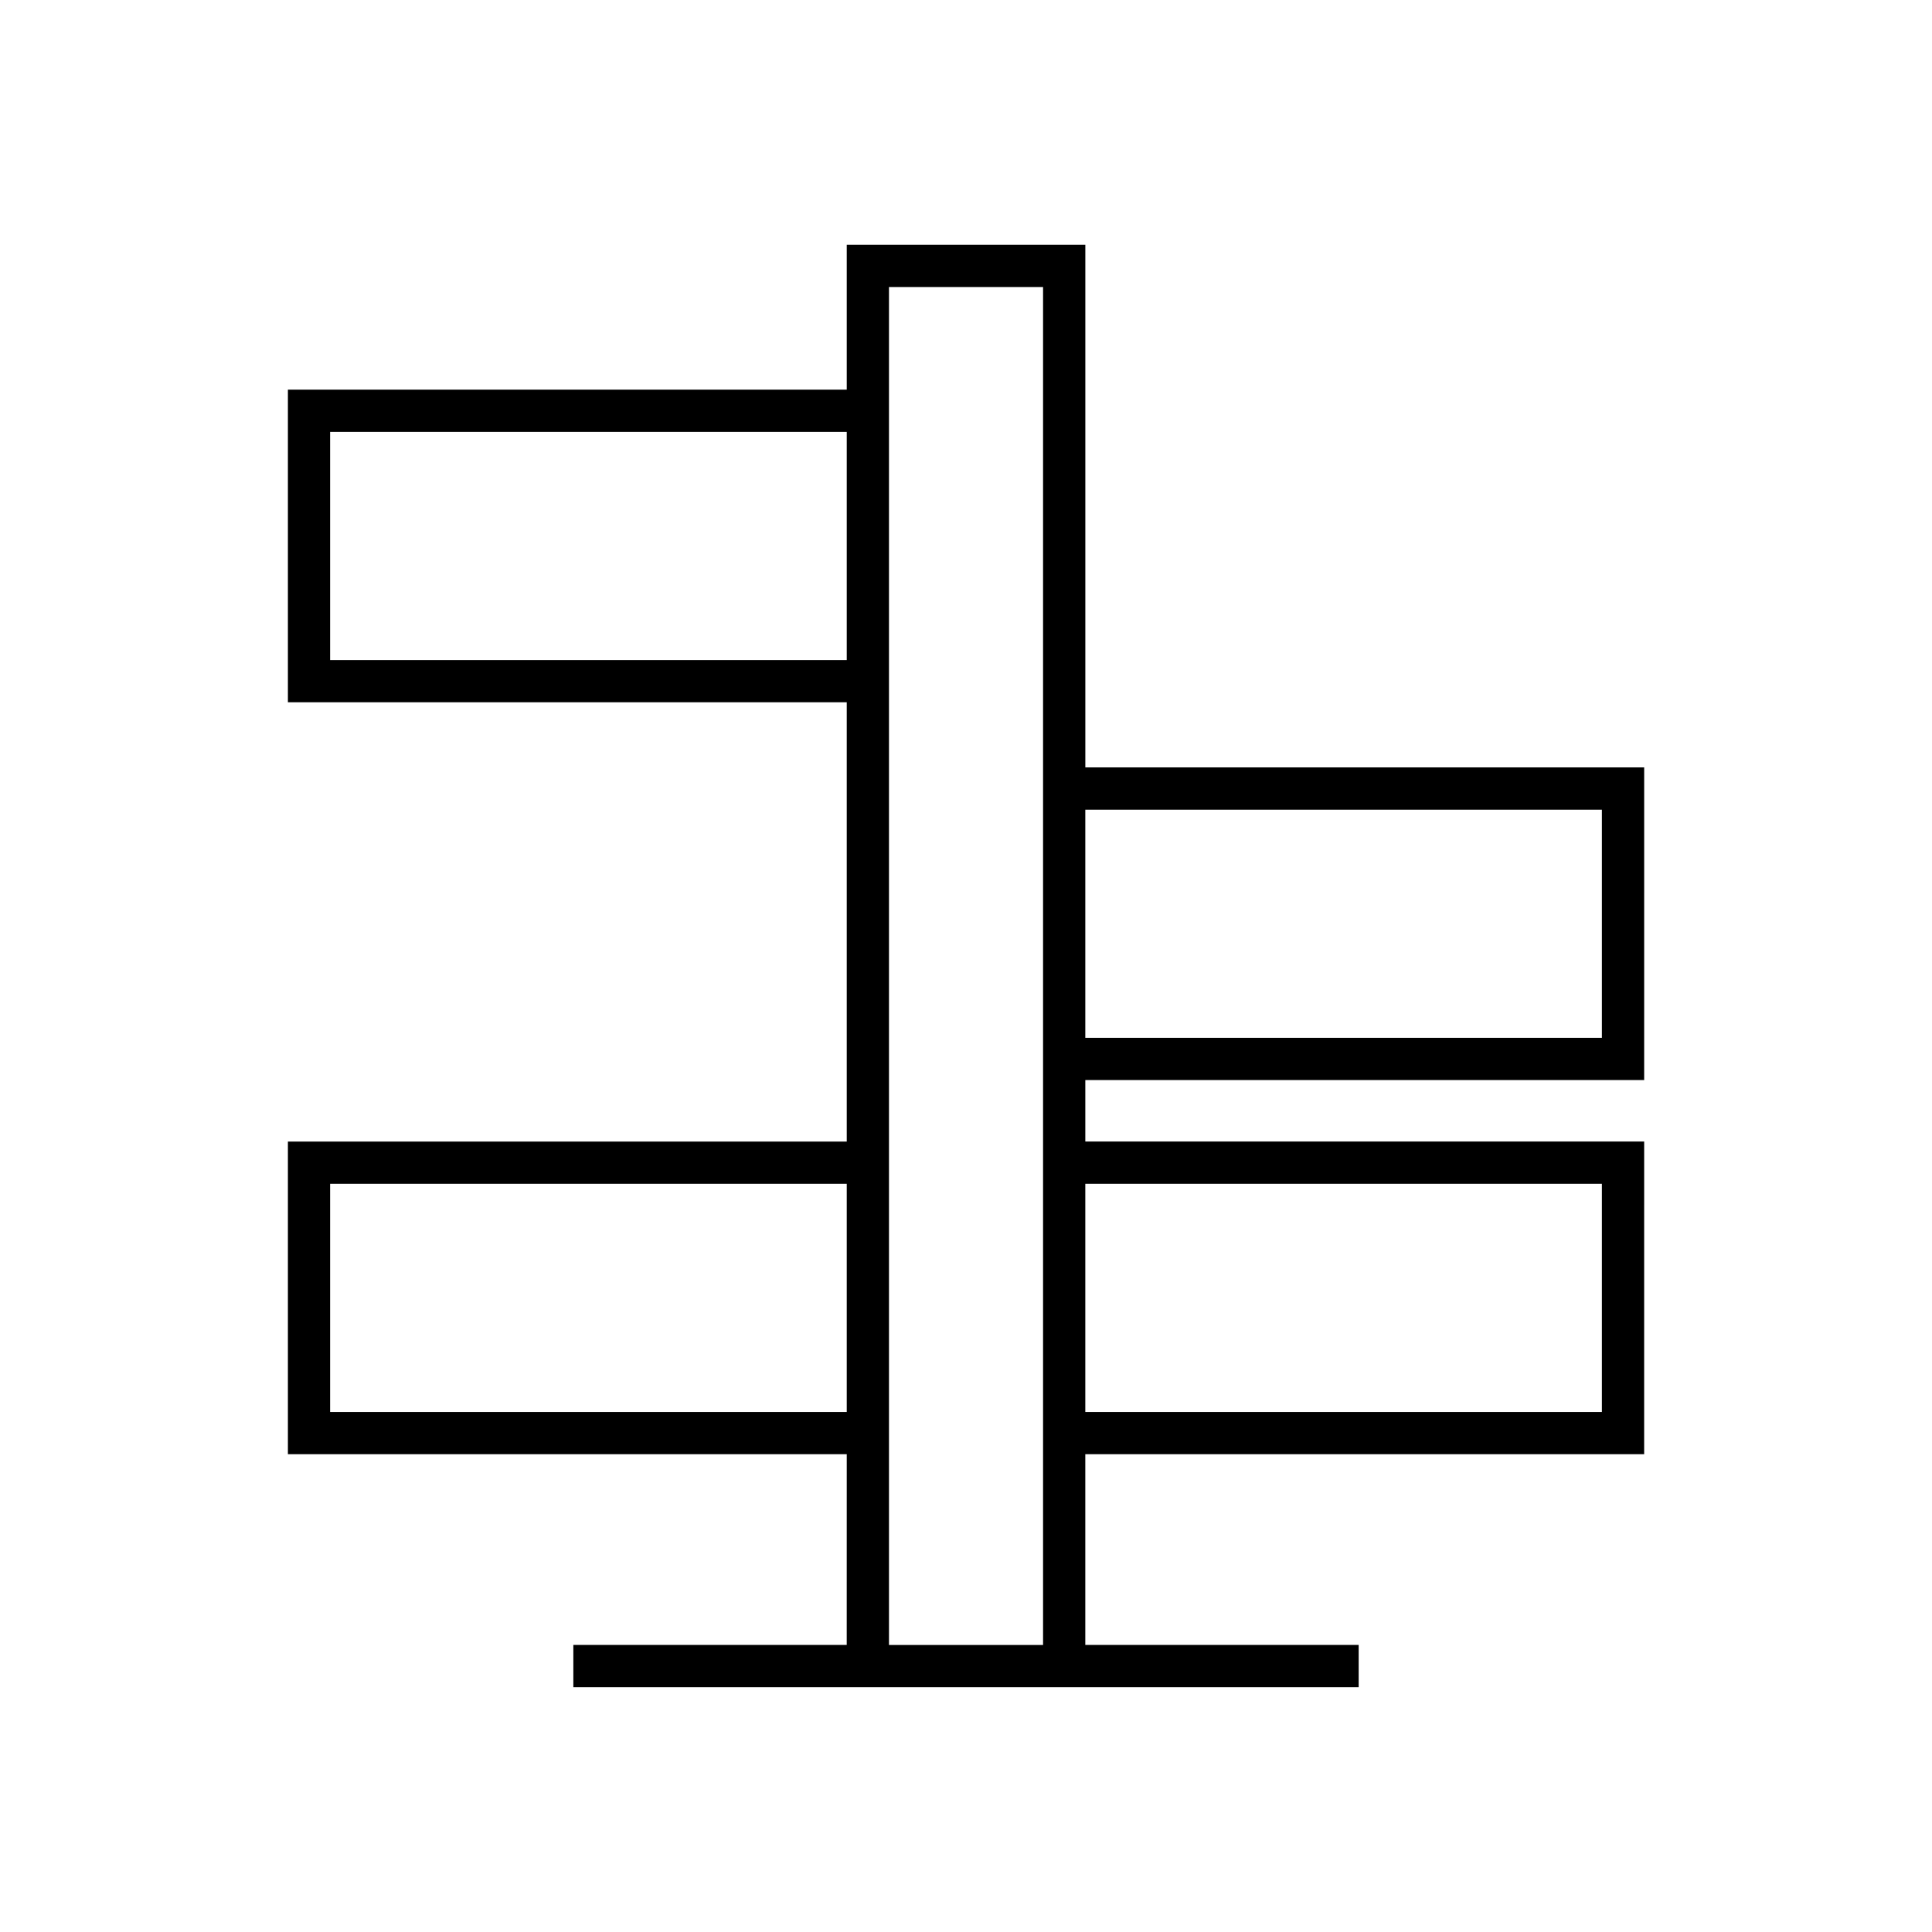
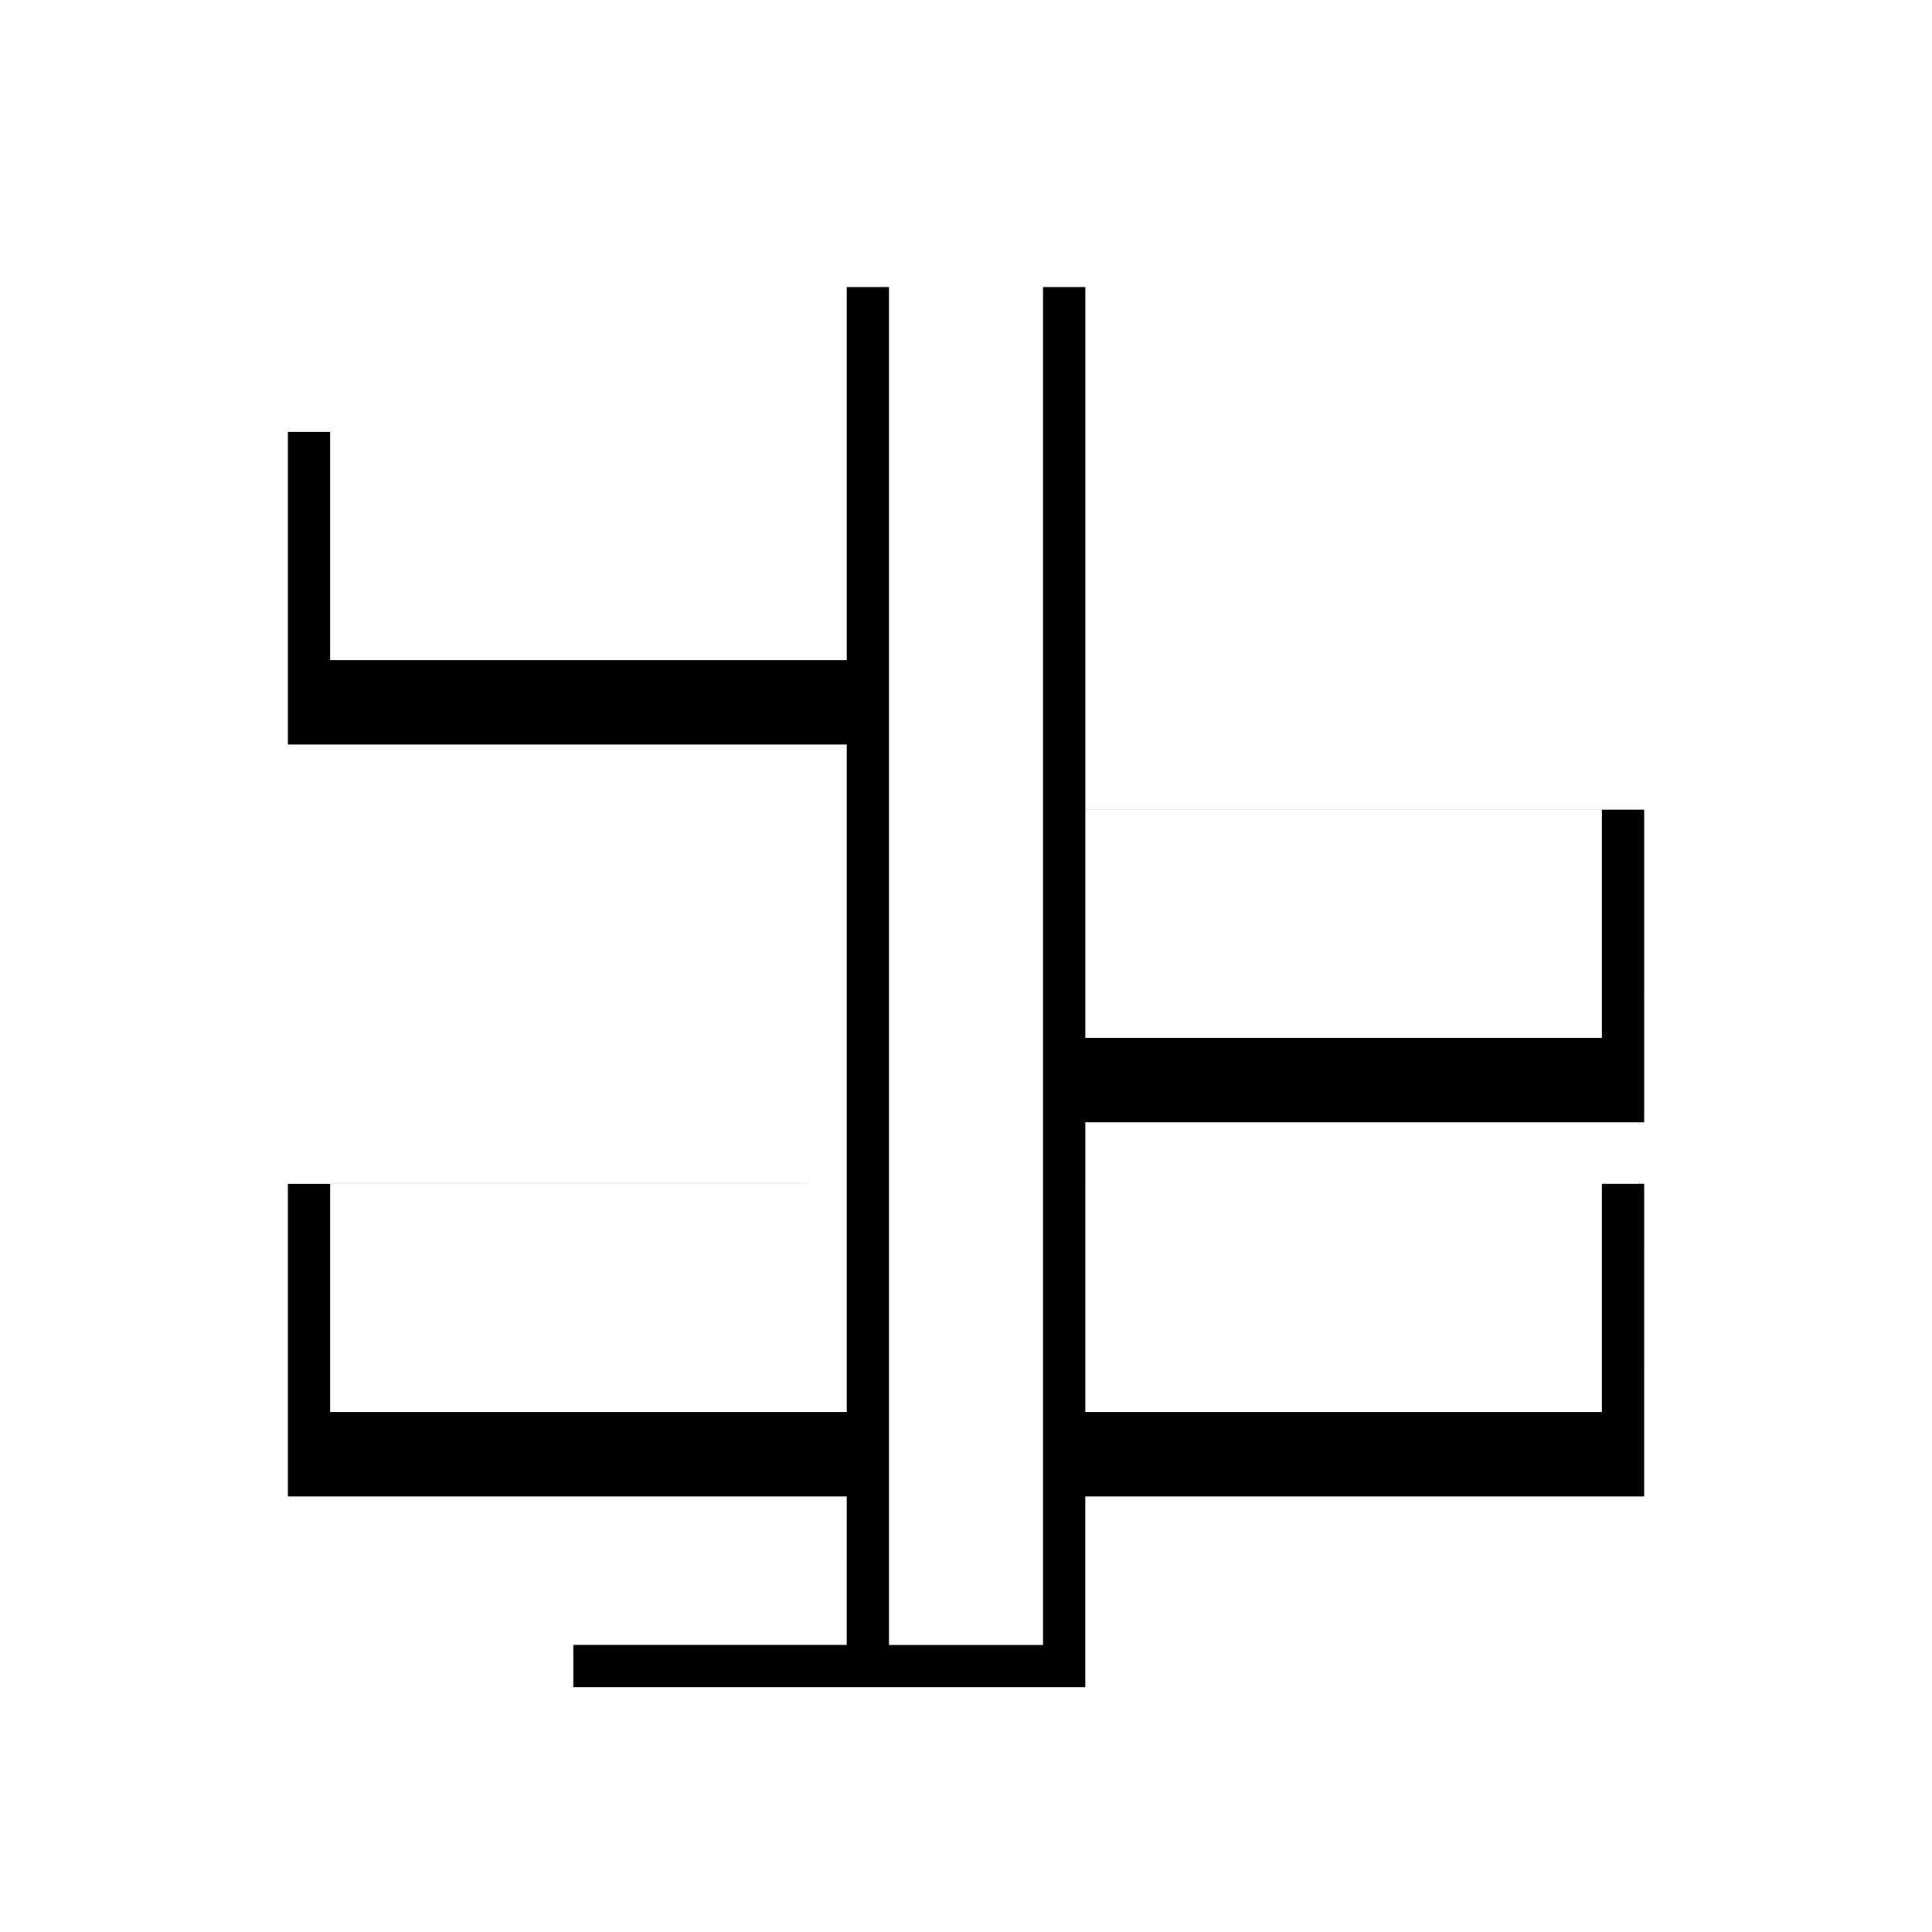
<svg xmlns="http://www.w3.org/2000/svg" fill="#000000" width="800px" height="800px" version="1.1" viewBox="144 144 512 512">
-   <path d="m368.39 579.93h-72.449v11.195h208.12v-11.195h-72.445v-50.555h148.1l0.004-82.855h-148.1v-16.289h148.1l0.004-82.859h-148.1v-138.5h-63.227v38.391h-148.1v82.852h148.1v116.41l-148.1 0.004v82.852h148.1zm63.227-221.36h136.9v60.469l-136.9-0.004zm0 99.148h136.9v60.461h-136.9zm-52.031-237.65h40.836v359.87h-40.836zm-148.1 98.852v-60.461h136.91v60.461zm0 199.26v-60.461h136.91v60.461z" />
+   <path d="m368.39 579.93h-72.449v11.195h208.12h-72.445v-50.555h148.1l0.004-82.855h-148.1v-16.289h148.1l0.004-82.859h-148.1v-138.5h-63.227v38.391h-148.1v82.852h148.1v116.41l-148.1 0.004v82.852h148.1zm63.227-221.36h136.9v60.469l-136.9-0.004zm0 99.148h136.9v60.461h-136.9zm-52.031-237.65h40.836v359.87h-40.836zm-148.1 98.852v-60.461h136.91v60.461zm0 199.26v-60.461h136.91v60.461z" />
</svg>